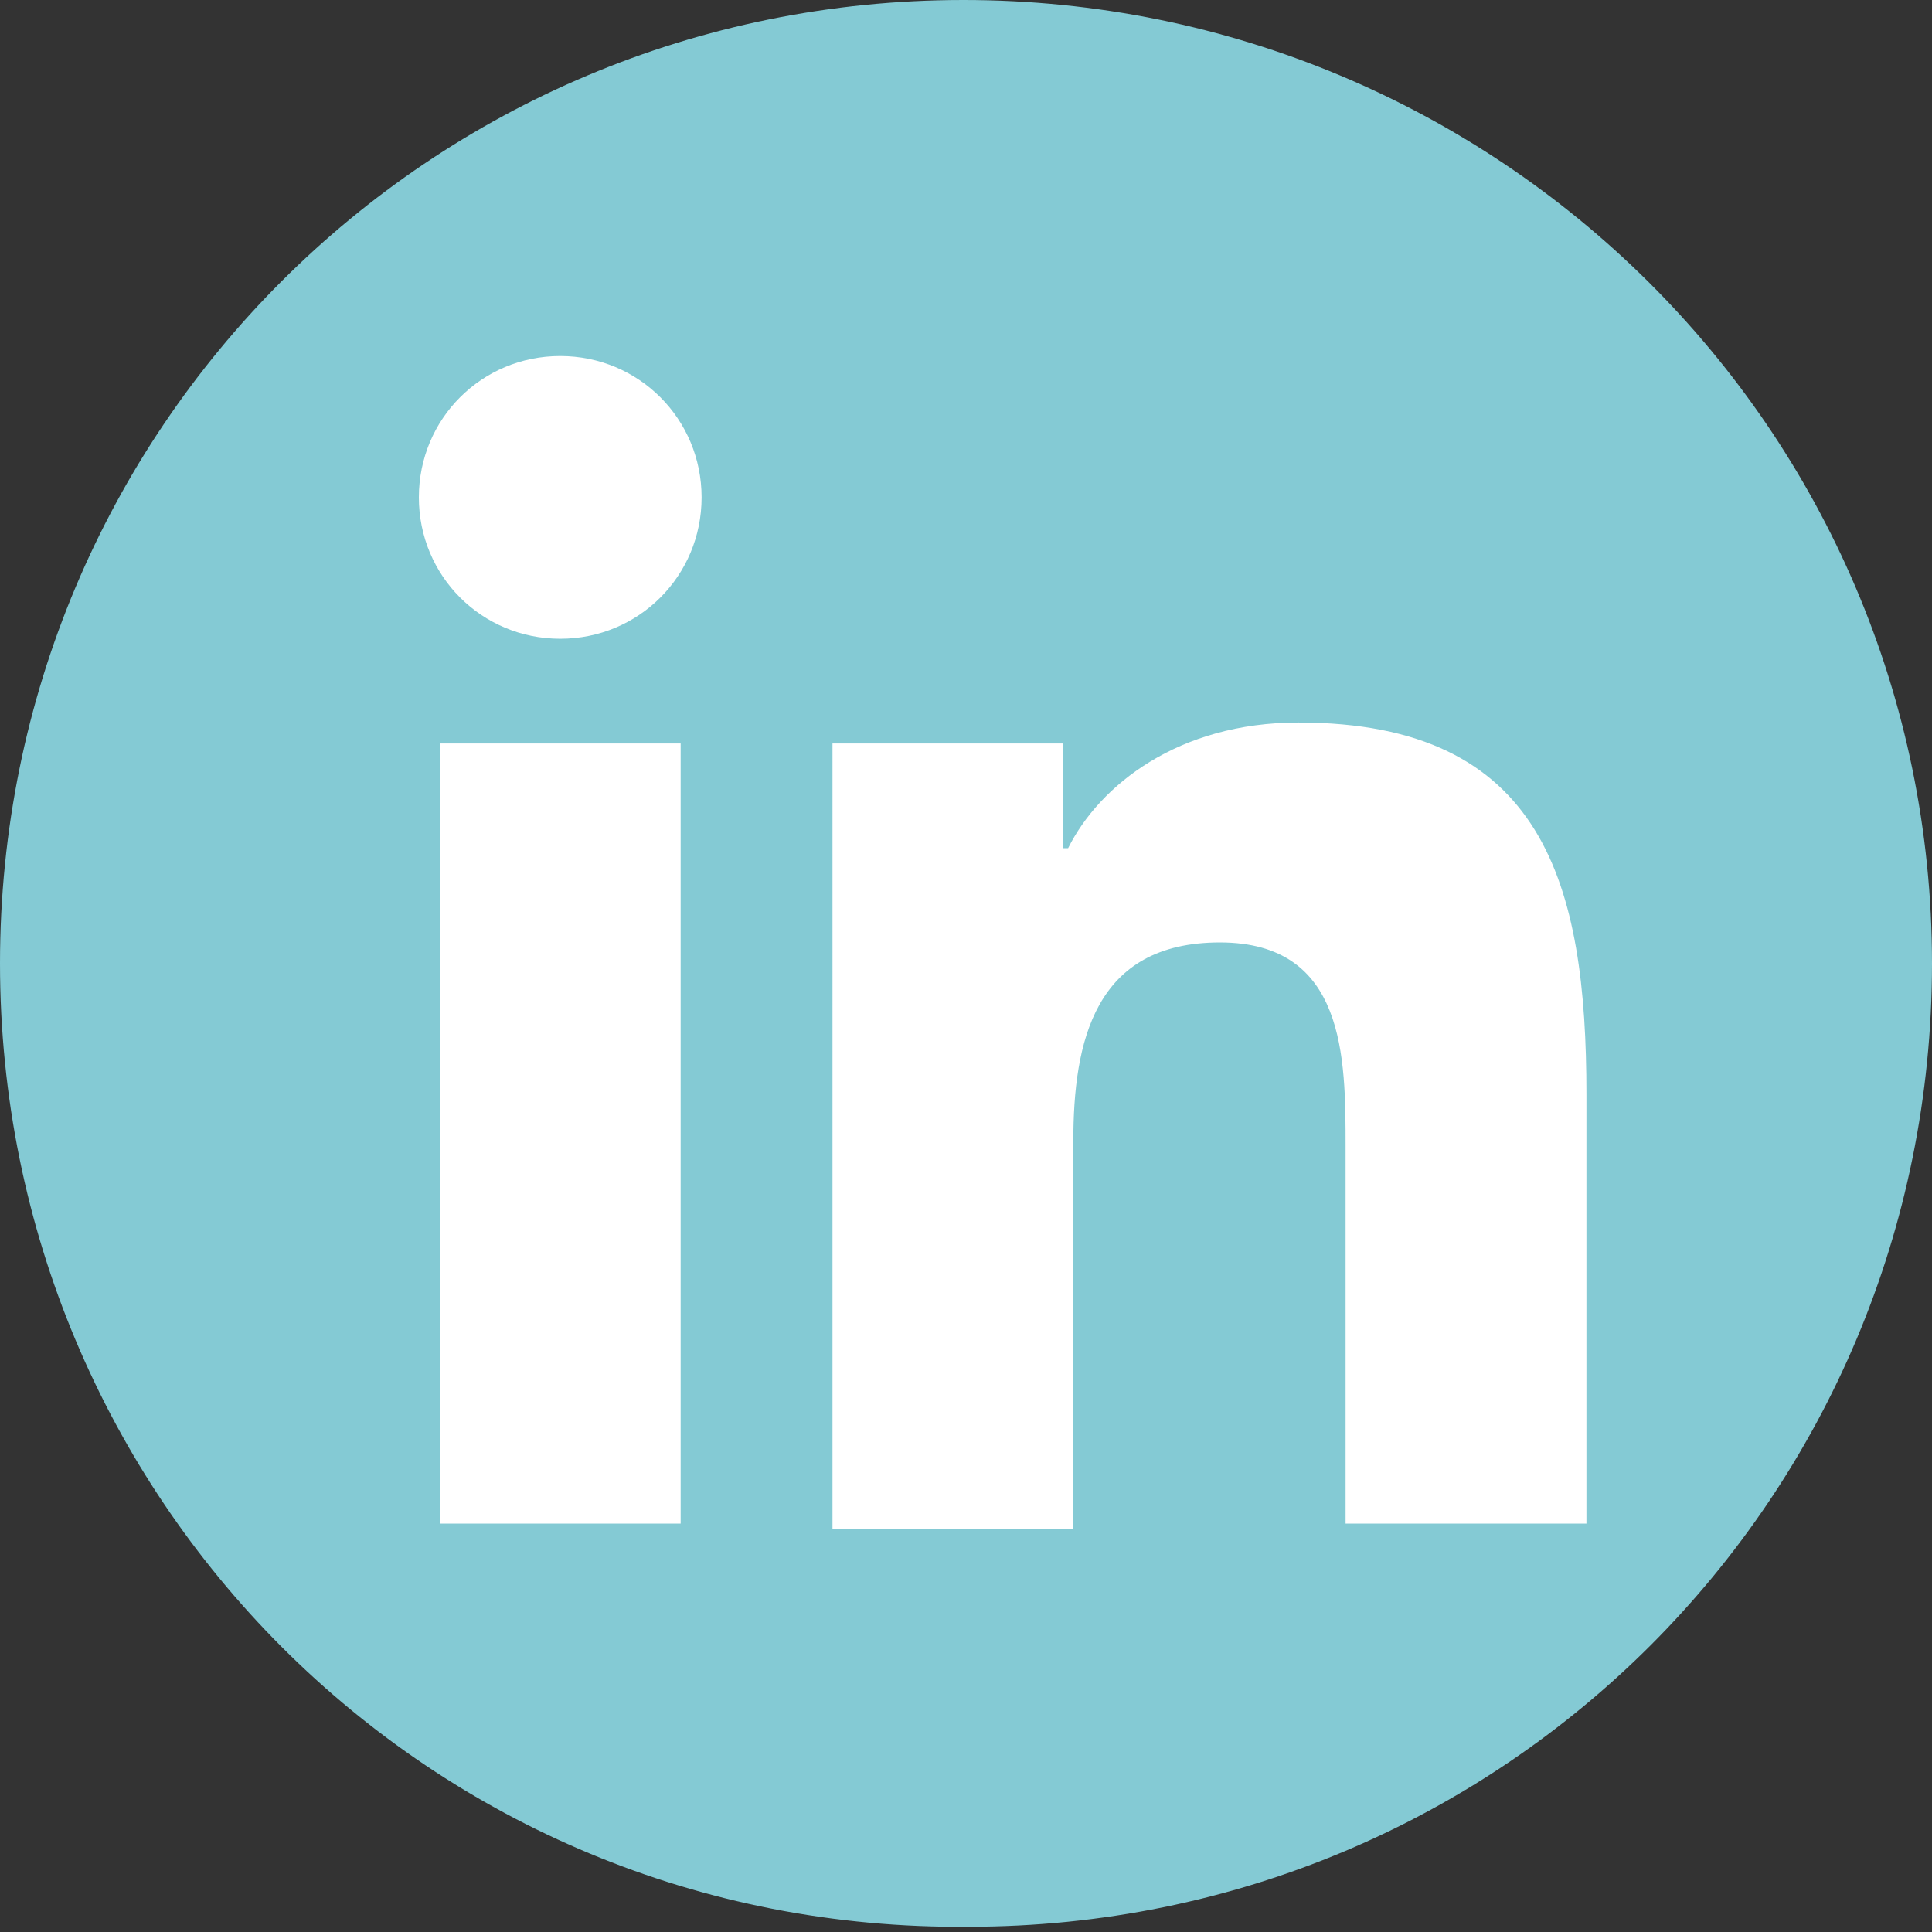
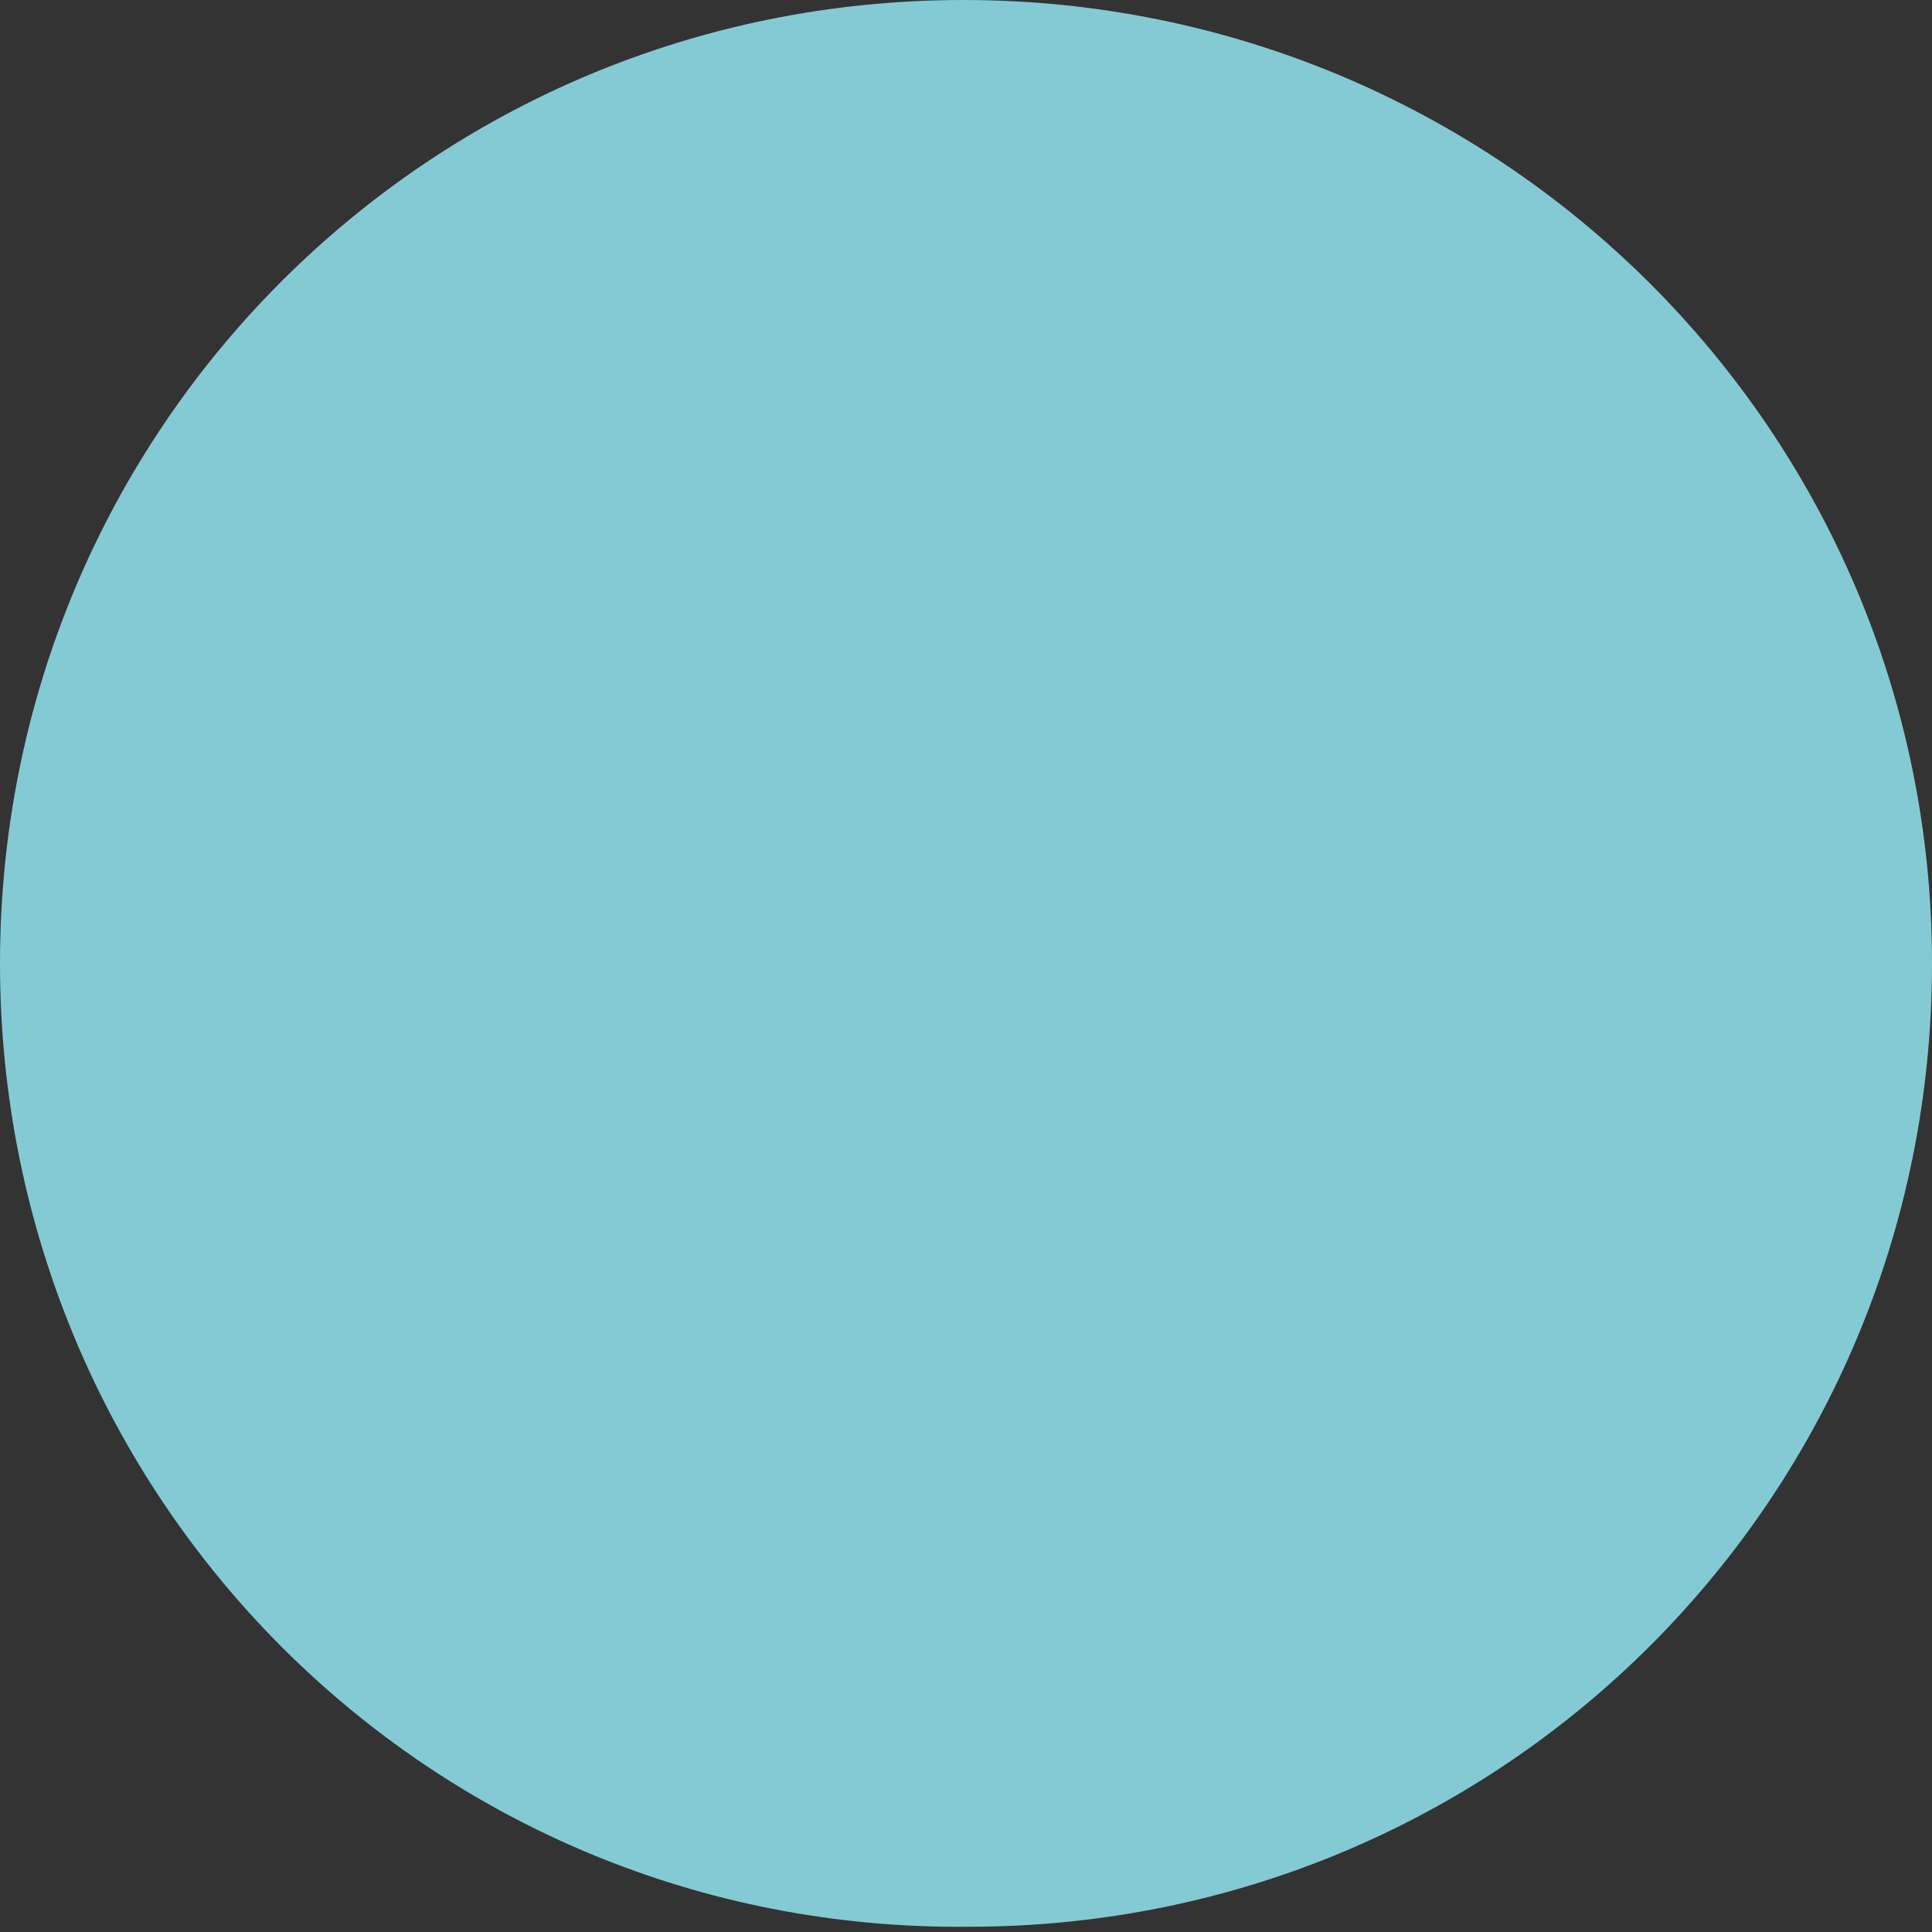
<svg xmlns="http://www.w3.org/2000/svg" version="1.1" baseProfile="tiny" id="Capa_1" x="0px" y="0px" viewBox="0 0 36.9 36.9" xml:space="preserve">
  <rect x="0" y="0" width="36.9" height="36.9" fill="#333333" stroke="none" />
  <path fill="#84CAD4" d="M36.9,18.4c0,10.2-8.2,18.4-18.4,18.4C8.2,36.9,0,28.6,0,18.4S8.2,0,18.4,0C28.6,0,36.9,8.2,36.9,18.4" />
-   <path fill="#FFFFFF" d="M8.4,14.2H13v14.9H8.4V14.2z M10.7,6.8c1.5,0,2.7,1.2,2.7,2.7c0,1.5-1.2,2.7-2.7,2.7C9.2,12.2,8,11,8,9.5  C8,8,9.2,6.8,10.7,6.8" />
-   <path fill="#FFFFFF" d="M15.9,14.2h4.4v2h0.1c0.6-1.2,2.1-2.4,4.4-2.4c4.7,0,5.5,3.1,5.5,7.1v8.2h-4.6v-7.2c0-1.7,0-3.9-2.4-3.9  c-2.4,0-2.8,1.9-2.8,3.8v7.4h-4.6V14.2z" />
</svg>